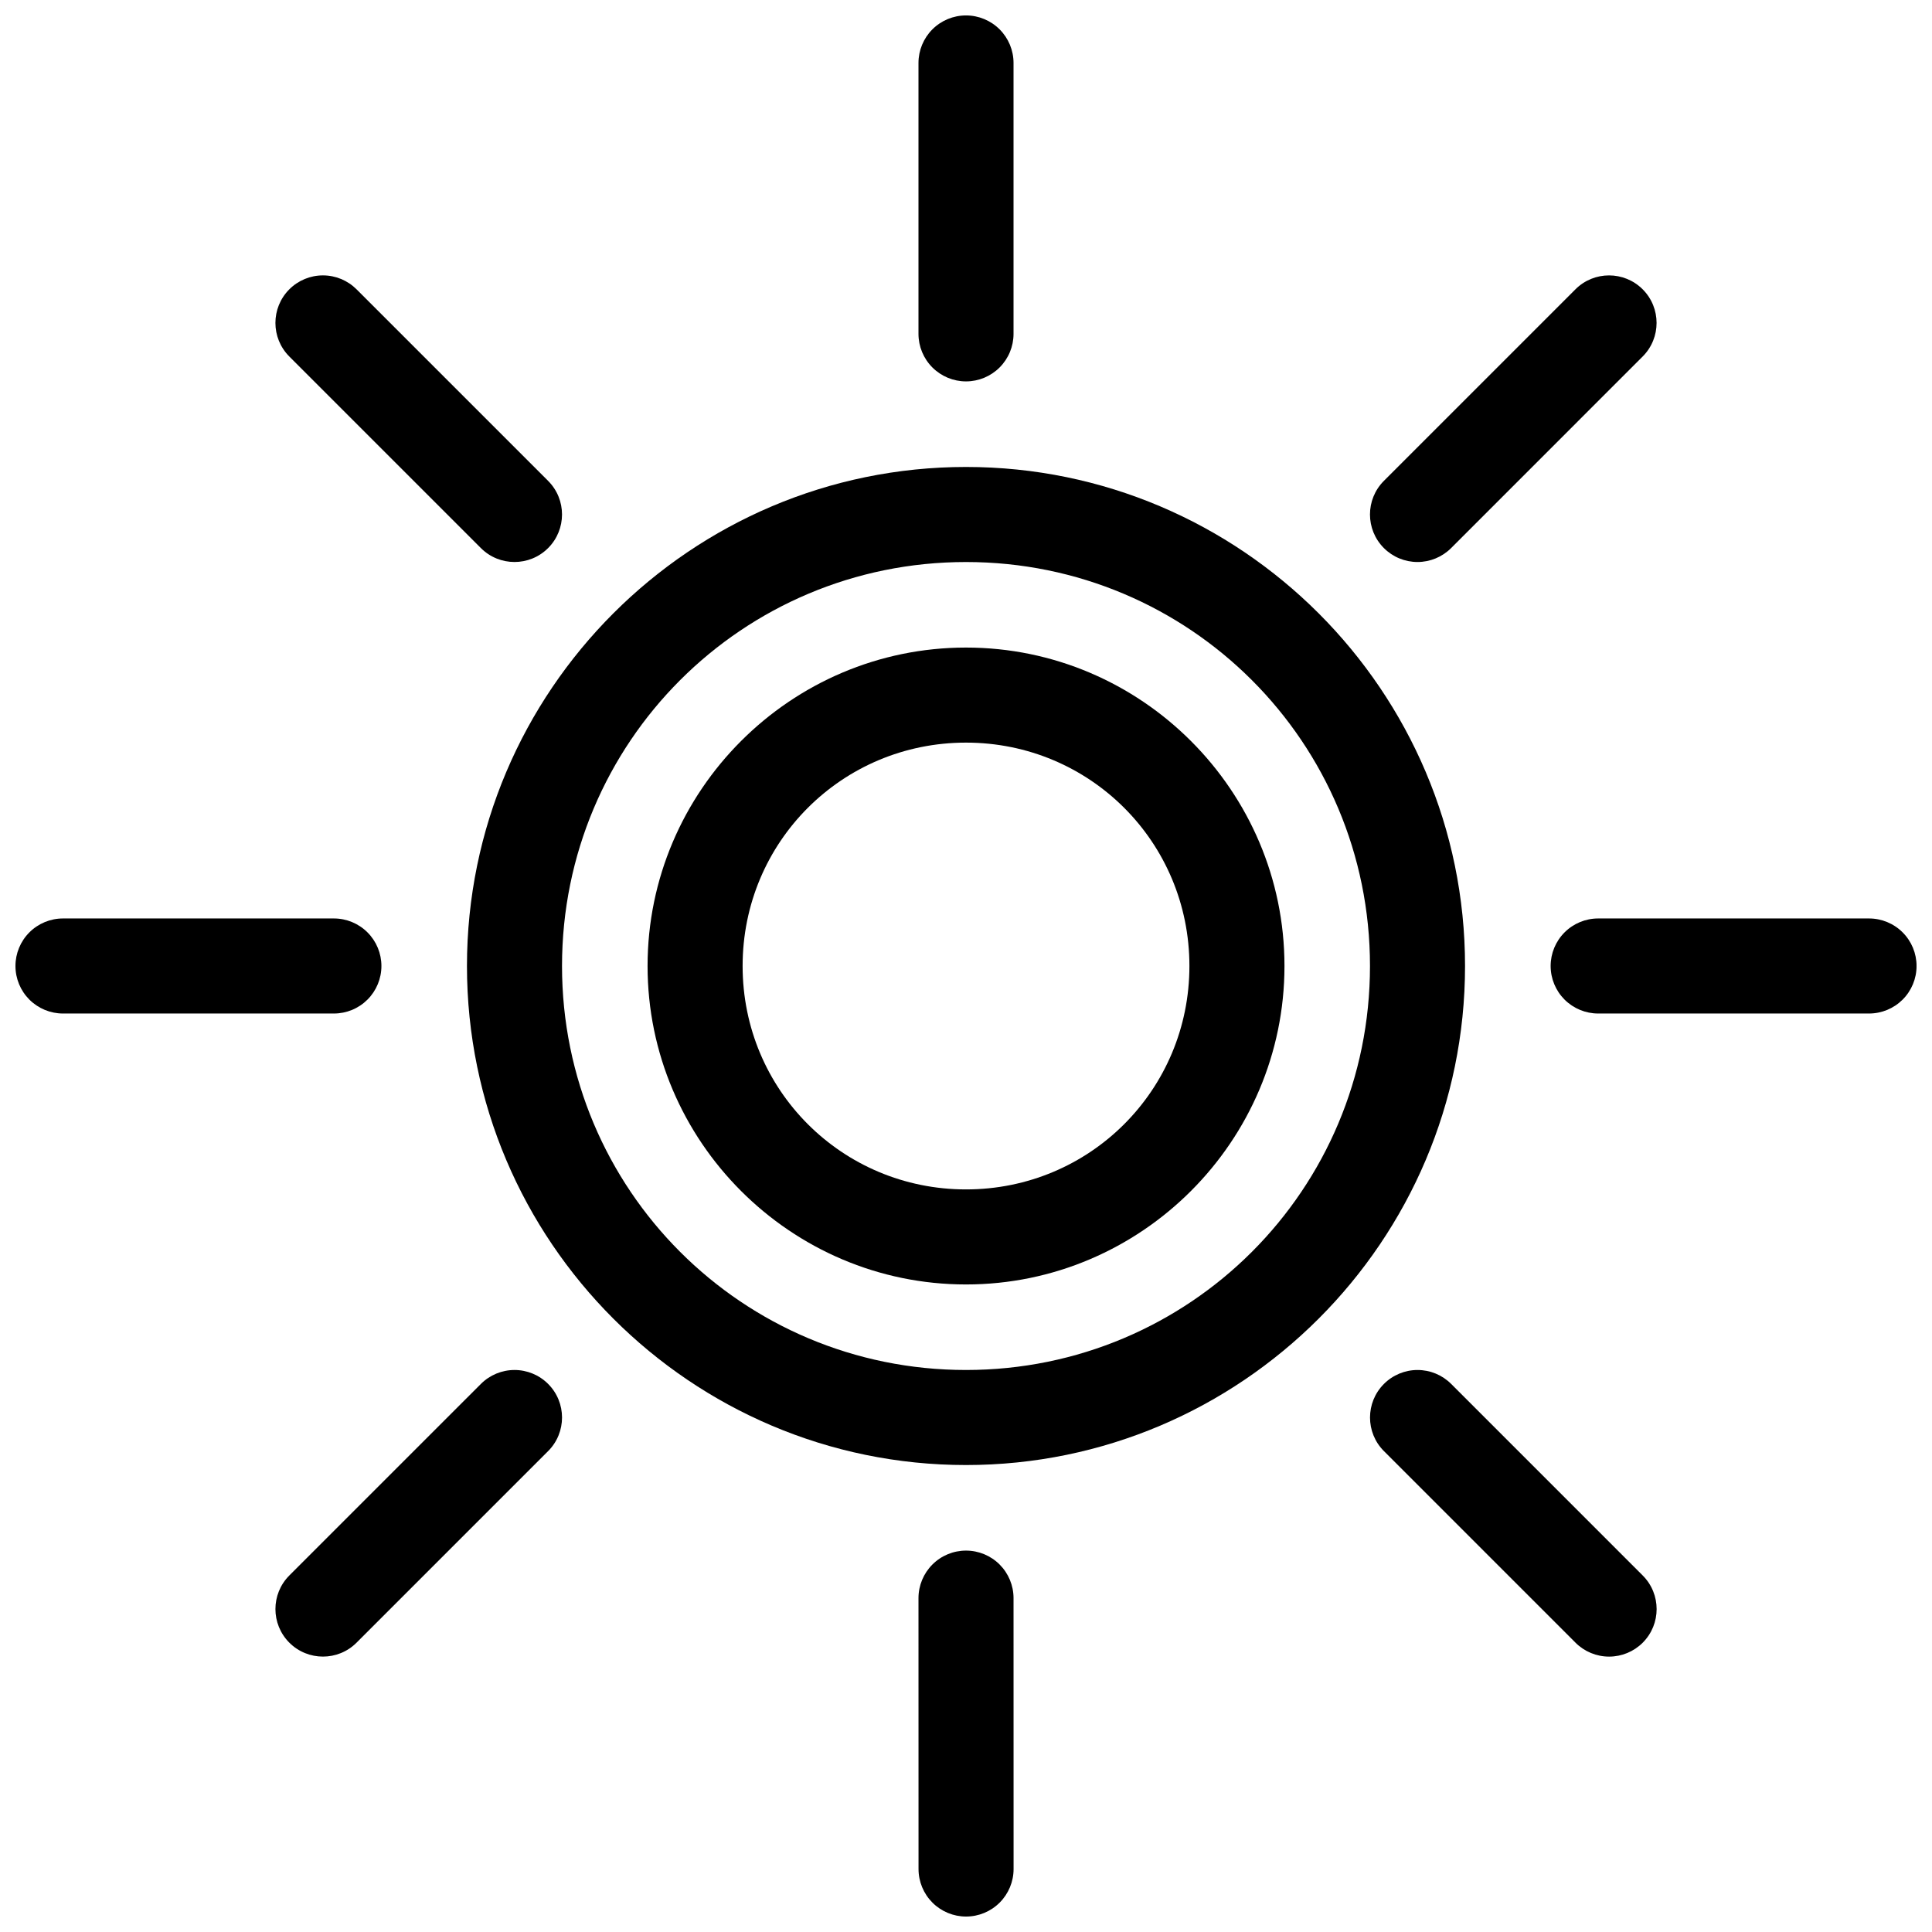
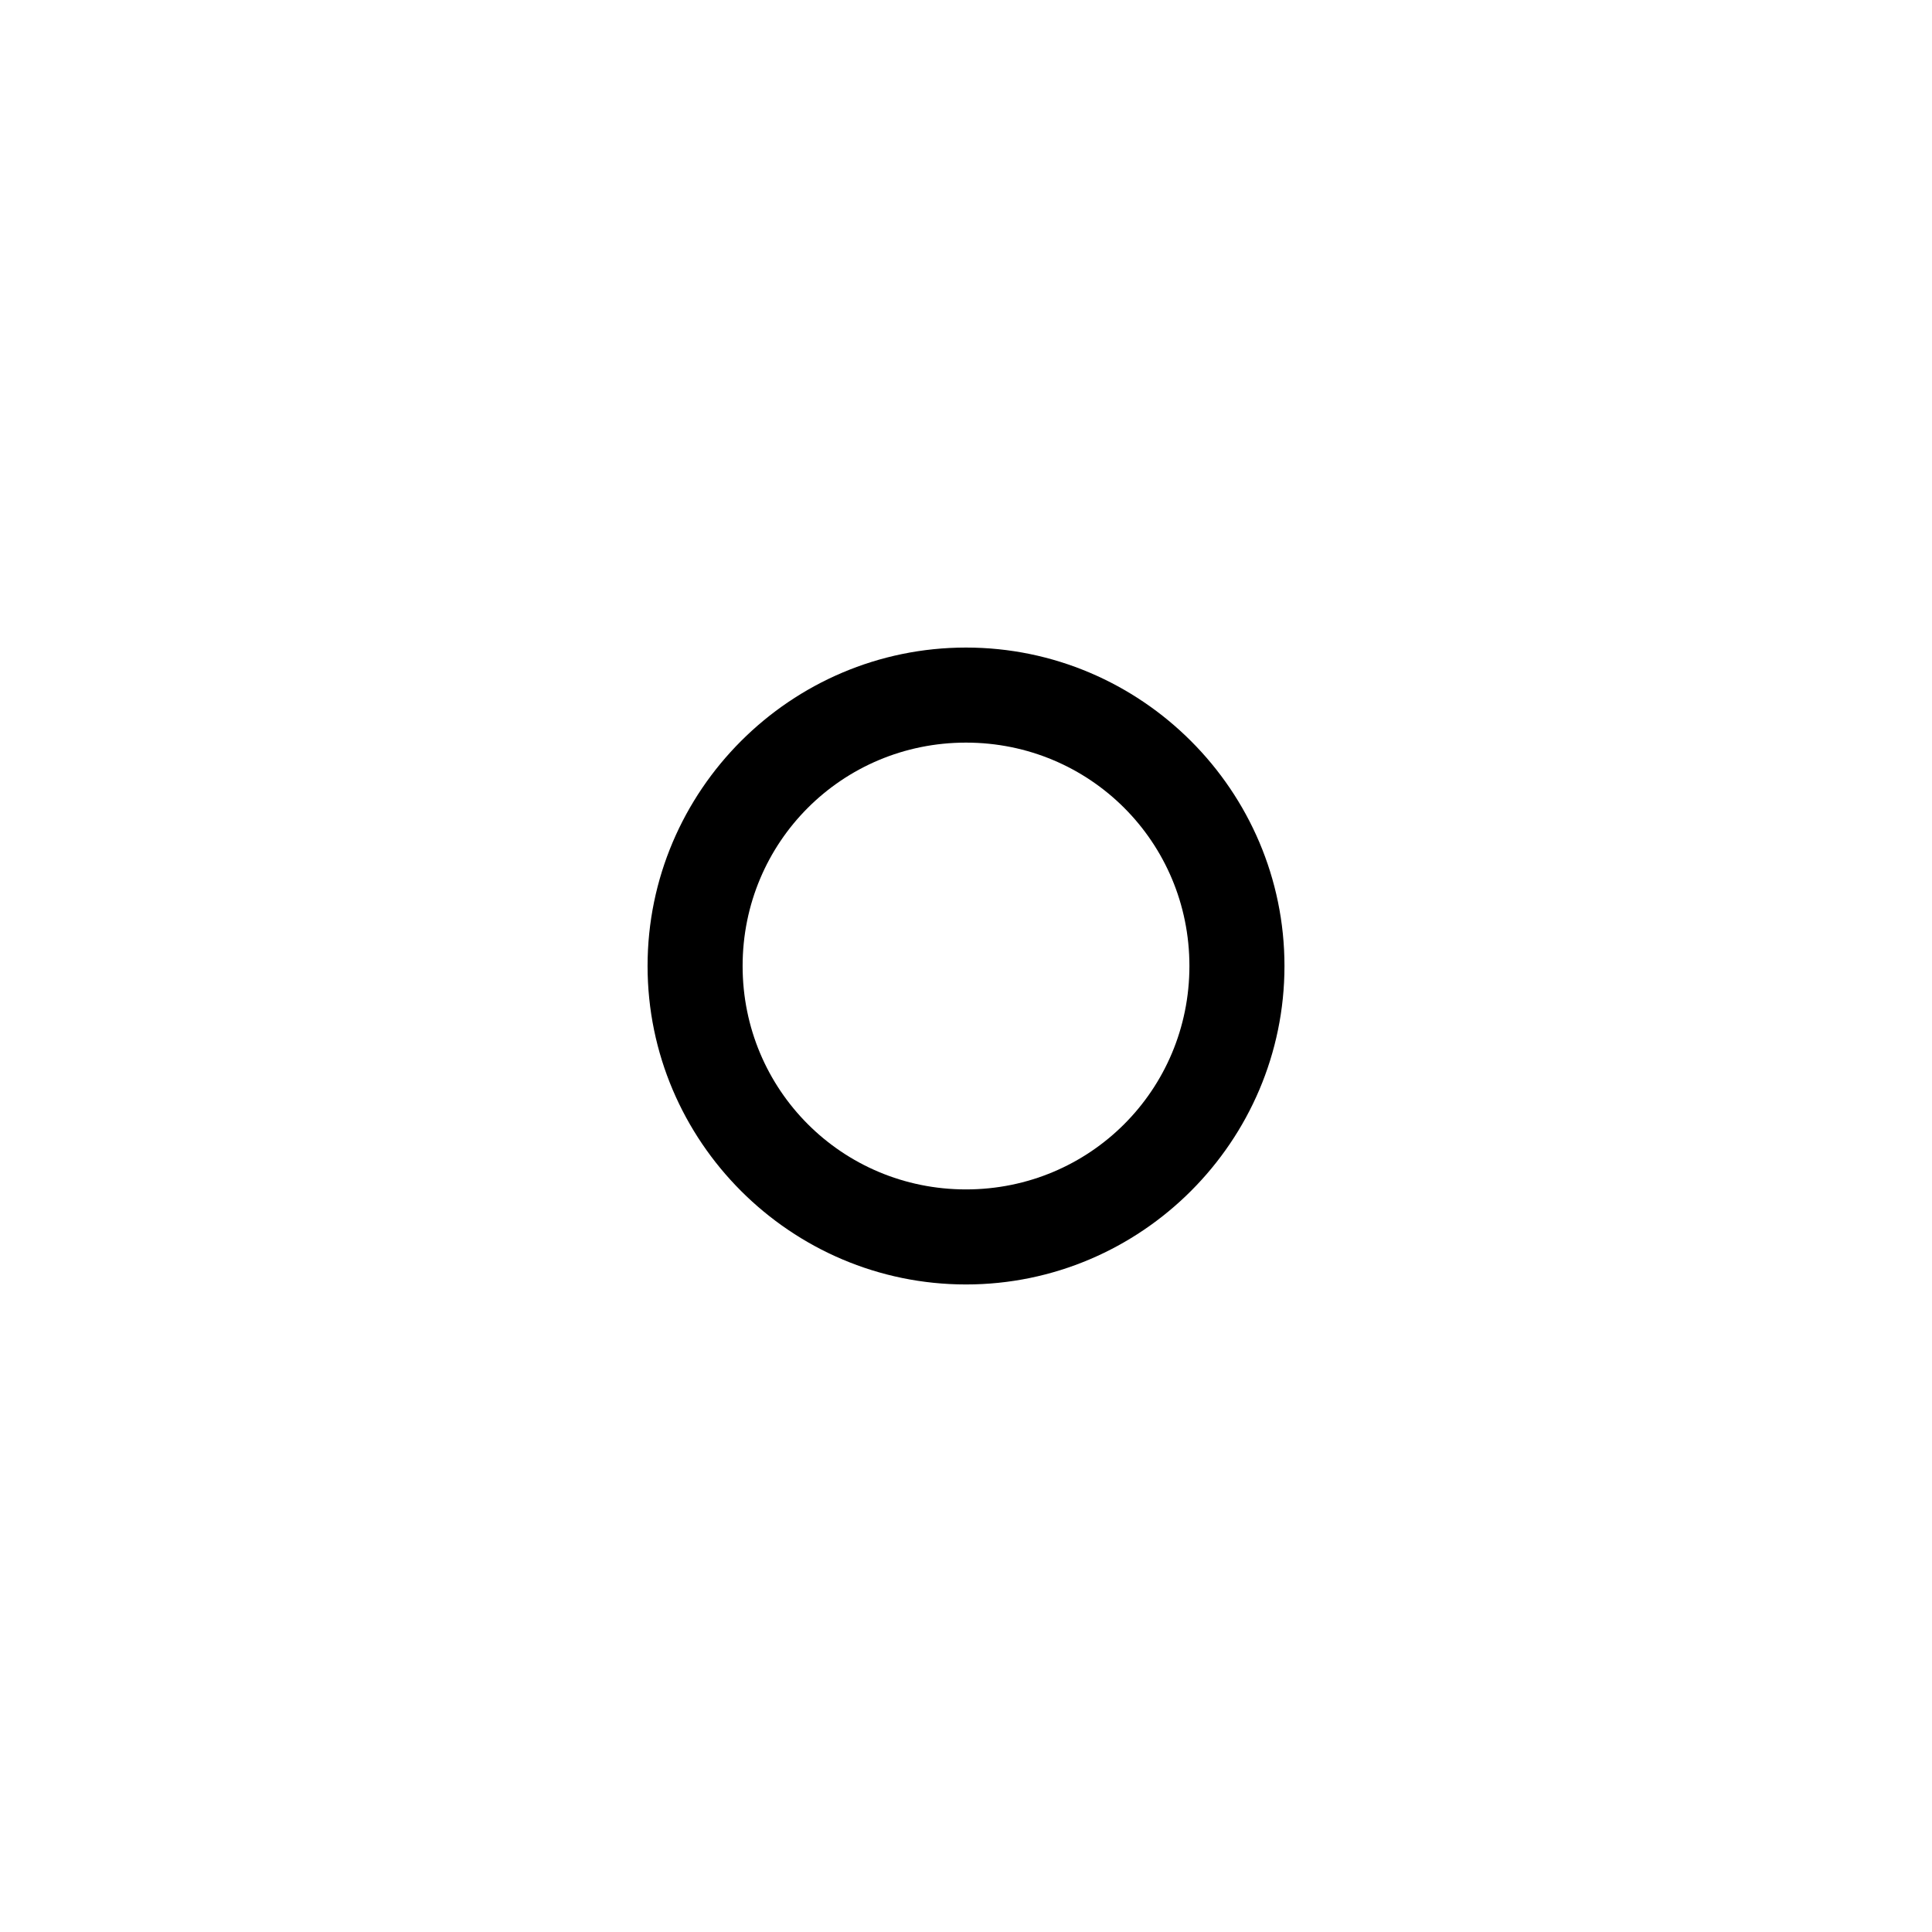
<svg xmlns="http://www.w3.org/2000/svg" width="800px" height="800px" version="1.1" viewBox="144 144 512 512">
  <defs>
    <clipPath id="a">
-       <path d="m148.09 148.09h503.81v503.81h-503.81z" />
-     </clipPath>
+       </clipPath>
  </defs>
  <g clip-path="url(#a)">
-     <path d="m400 148.09c-3.34 0-6.543 1.324-8.906 3.688-2.359 2.363-3.688 5.566-3.688 8.906v71.793c0 3.344 1.328 6.547 3.688 8.906 2.363 2.363 5.566 3.691 8.906 3.691s6.547-1.328 8.906-3.691c2.363-2.359 3.691-5.562 3.691-8.906v-71.793c0-3.34-1.328-6.543-3.691-8.906-2.359-2.359-5.566-3.688-8.906-3.688zm-170.42 68.891c-3.34 0-6.543 1.328-8.906 3.688-4.914 4.922-4.914 12.895 0 17.812l50.766 50.766c4.918 4.918 12.895 4.918 17.812 0s4.918-12.895 0-17.812l-50.766-50.766c-2.363-2.359-5.566-3.688-8.906-3.688zm331.93 3.691-50.766 50.766 0.004-0.004c-4.918 4.918-4.918 12.895 0 17.812 2.359 2.363 5.566 3.691 8.906 3.691 3.344 0 6.551-1.328 8.91-3.691l50.758-50.766c4.918-4.918 4.918-12.891 0-17.812-4.918-4.914-12.895-4.914-17.812 0zm-400.82 166.73c-3.34 0-6.543 1.328-8.906 3.691-2.359 2.359-3.688 5.562-3.688 8.906 0 3.34 1.328 6.543 3.688 8.906 2.363 2.359 5.566 3.688 8.906 3.688h71.793c3.344 0 6.547-1.328 8.906-3.688 2.363-2.363 3.691-5.566 3.691-8.906 0-3.344-1.328-6.547-3.691-8.906-2.359-2.363-5.562-3.691-8.906-3.691zm406.84 0c-3.34 0-6.543 1.328-8.906 3.691-2.359 2.359-3.688 5.562-3.688 8.906 0 3.34 1.328 6.543 3.688 8.906 2.363 2.359 5.566 3.688 8.906 3.688h71.785c3.34 0 6.543-1.328 8.906-3.688 2.363-2.363 3.688-5.566 3.688-8.906 0-3.344-1.324-6.547-3.688-8.906-2.363-2.363-5.566-3.691-8.906-3.691zm-287.18 119.66c-3.34 0-6.543 1.328-8.906 3.691l-50.766 50.762c-4.914 4.918-4.914 12.895 0 17.812 4.922 4.918 12.895 4.918 17.812 0l50.766-50.766c4.918-4.918 4.918-12.891 0-17.809-2.363-2.363-5.566-3.691-8.906-3.691zm239.31 0c-3.34 0-6.543 1.328-8.902 3.691-4.918 4.918-4.918 12.891 0 17.809l50.766 50.766h-0.004c2.363 2.363 5.57 3.691 8.91 3.691 3.344 0 6.547-1.328 8.91-3.691 4.914-4.922 4.91-12.895-0.008-17.812l-50.758-50.762c-2.363-2.367-5.57-3.695-8.914-3.691zm-119.66 47.863h0.004c-3.344 0-6.547 1.324-8.906 3.688-2.363 2.363-3.691 5.566-3.691 8.906l0.012 71.793c0 3.34 1.328 6.543 3.688 8.906 2.363 2.363 5.566 3.688 8.906 3.688 3.34 0 6.543-1.324 8.906-3.688 2.363-2.363 3.691-5.566 3.691-8.906l-0.012-71.793c0-3.34-1.328-6.543-3.688-8.906-2.363-2.363-5.566-3.688-8.906-3.688z" fill-rule="evenodd" />
-   </g>
-   <path d="m400 267.75c-72.891 0-132.25 59.359-132.25 132.25s59.359 132.25 132.25 132.25 132.25-59.359 132.25-132.25-59.359-132.25-132.25-132.25zm0 25.191c59.277 0 107.06 47.785 107.06 107.06 0 59.277-47.785 107.06-107.06 107.06-59.277 0-107.06-47.785-107.06-107.06 0-59.277 47.785-107.06 107.06-107.06z" fill-rule="evenodd" />
+     </g>
  <path d="m400 315.61c-46.457 0-84.387 37.93-84.387 84.387 0 46.461 37.93 84.398 84.387 84.398 46.457 0 84.398-37.938 84.398-84.398 0-46.457-37.941-84.387-84.398-84.387zm0 25.191c32.844 0 59.207 26.352 59.207 59.199 0 32.844-26.363 59.207-59.207 59.207s-59.199-26.363-59.199-59.207 26.355-59.199 59.199-59.199z" fill-rule="evenodd" />
</svg>